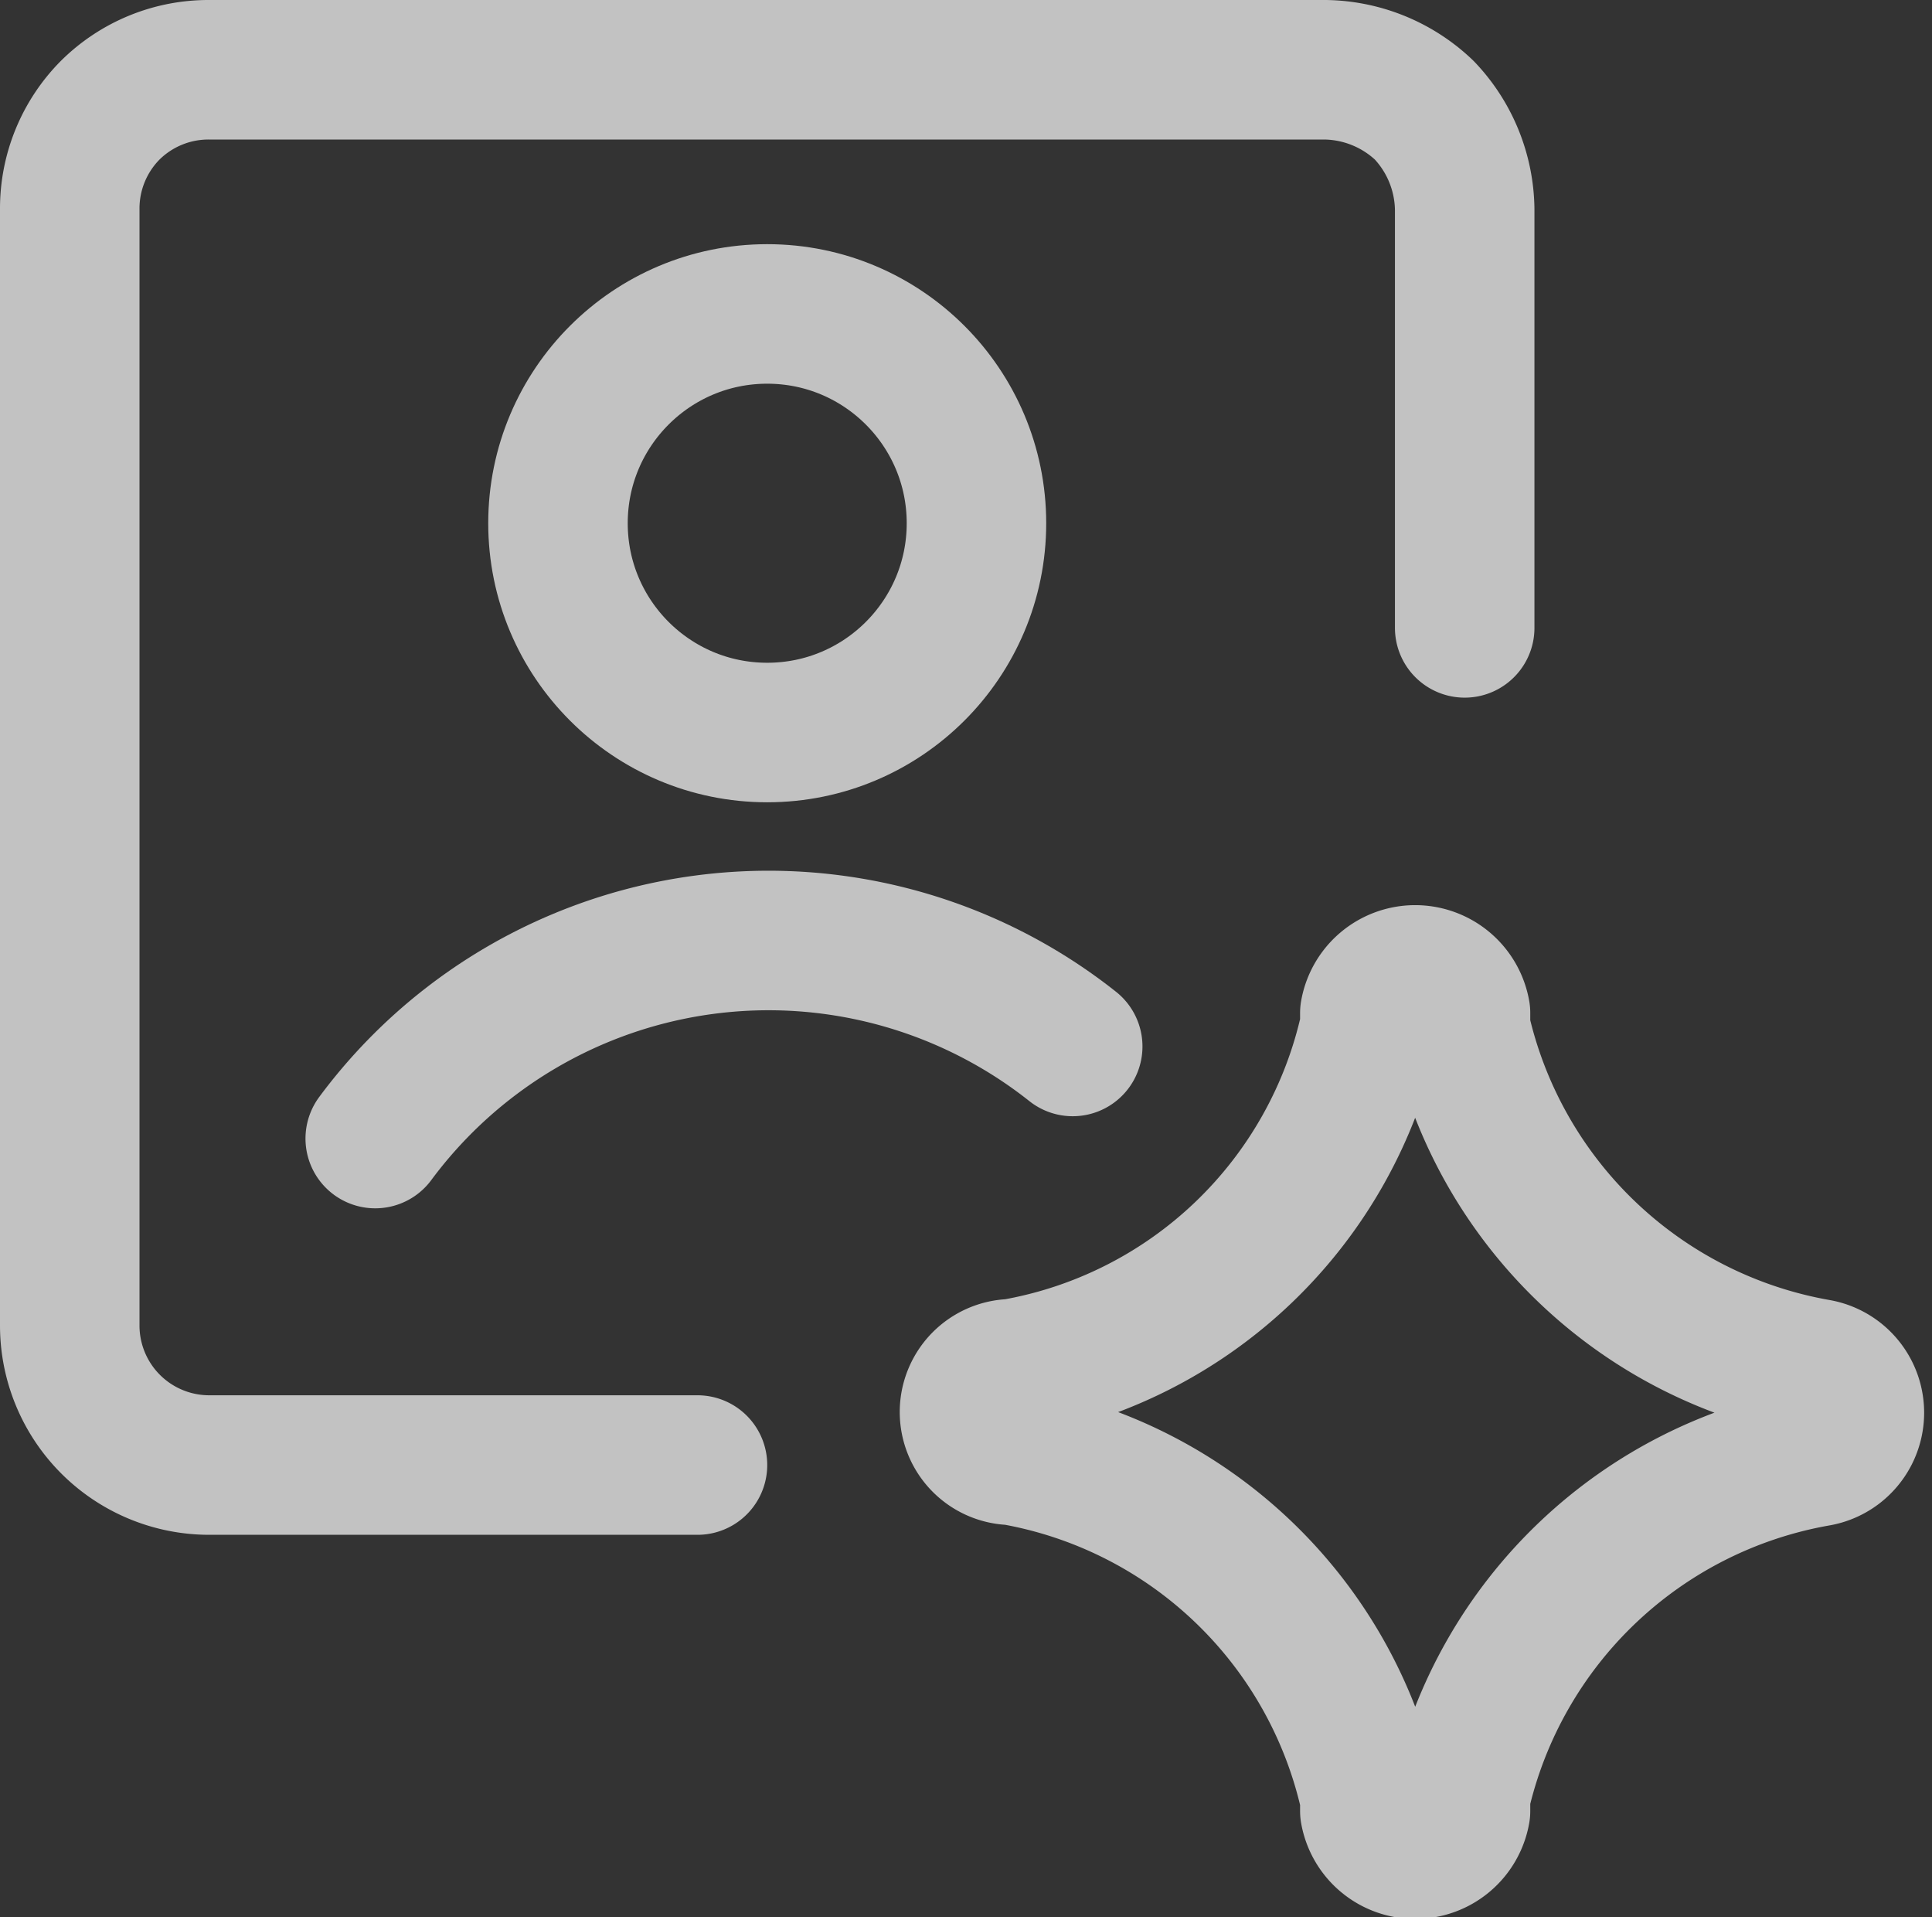
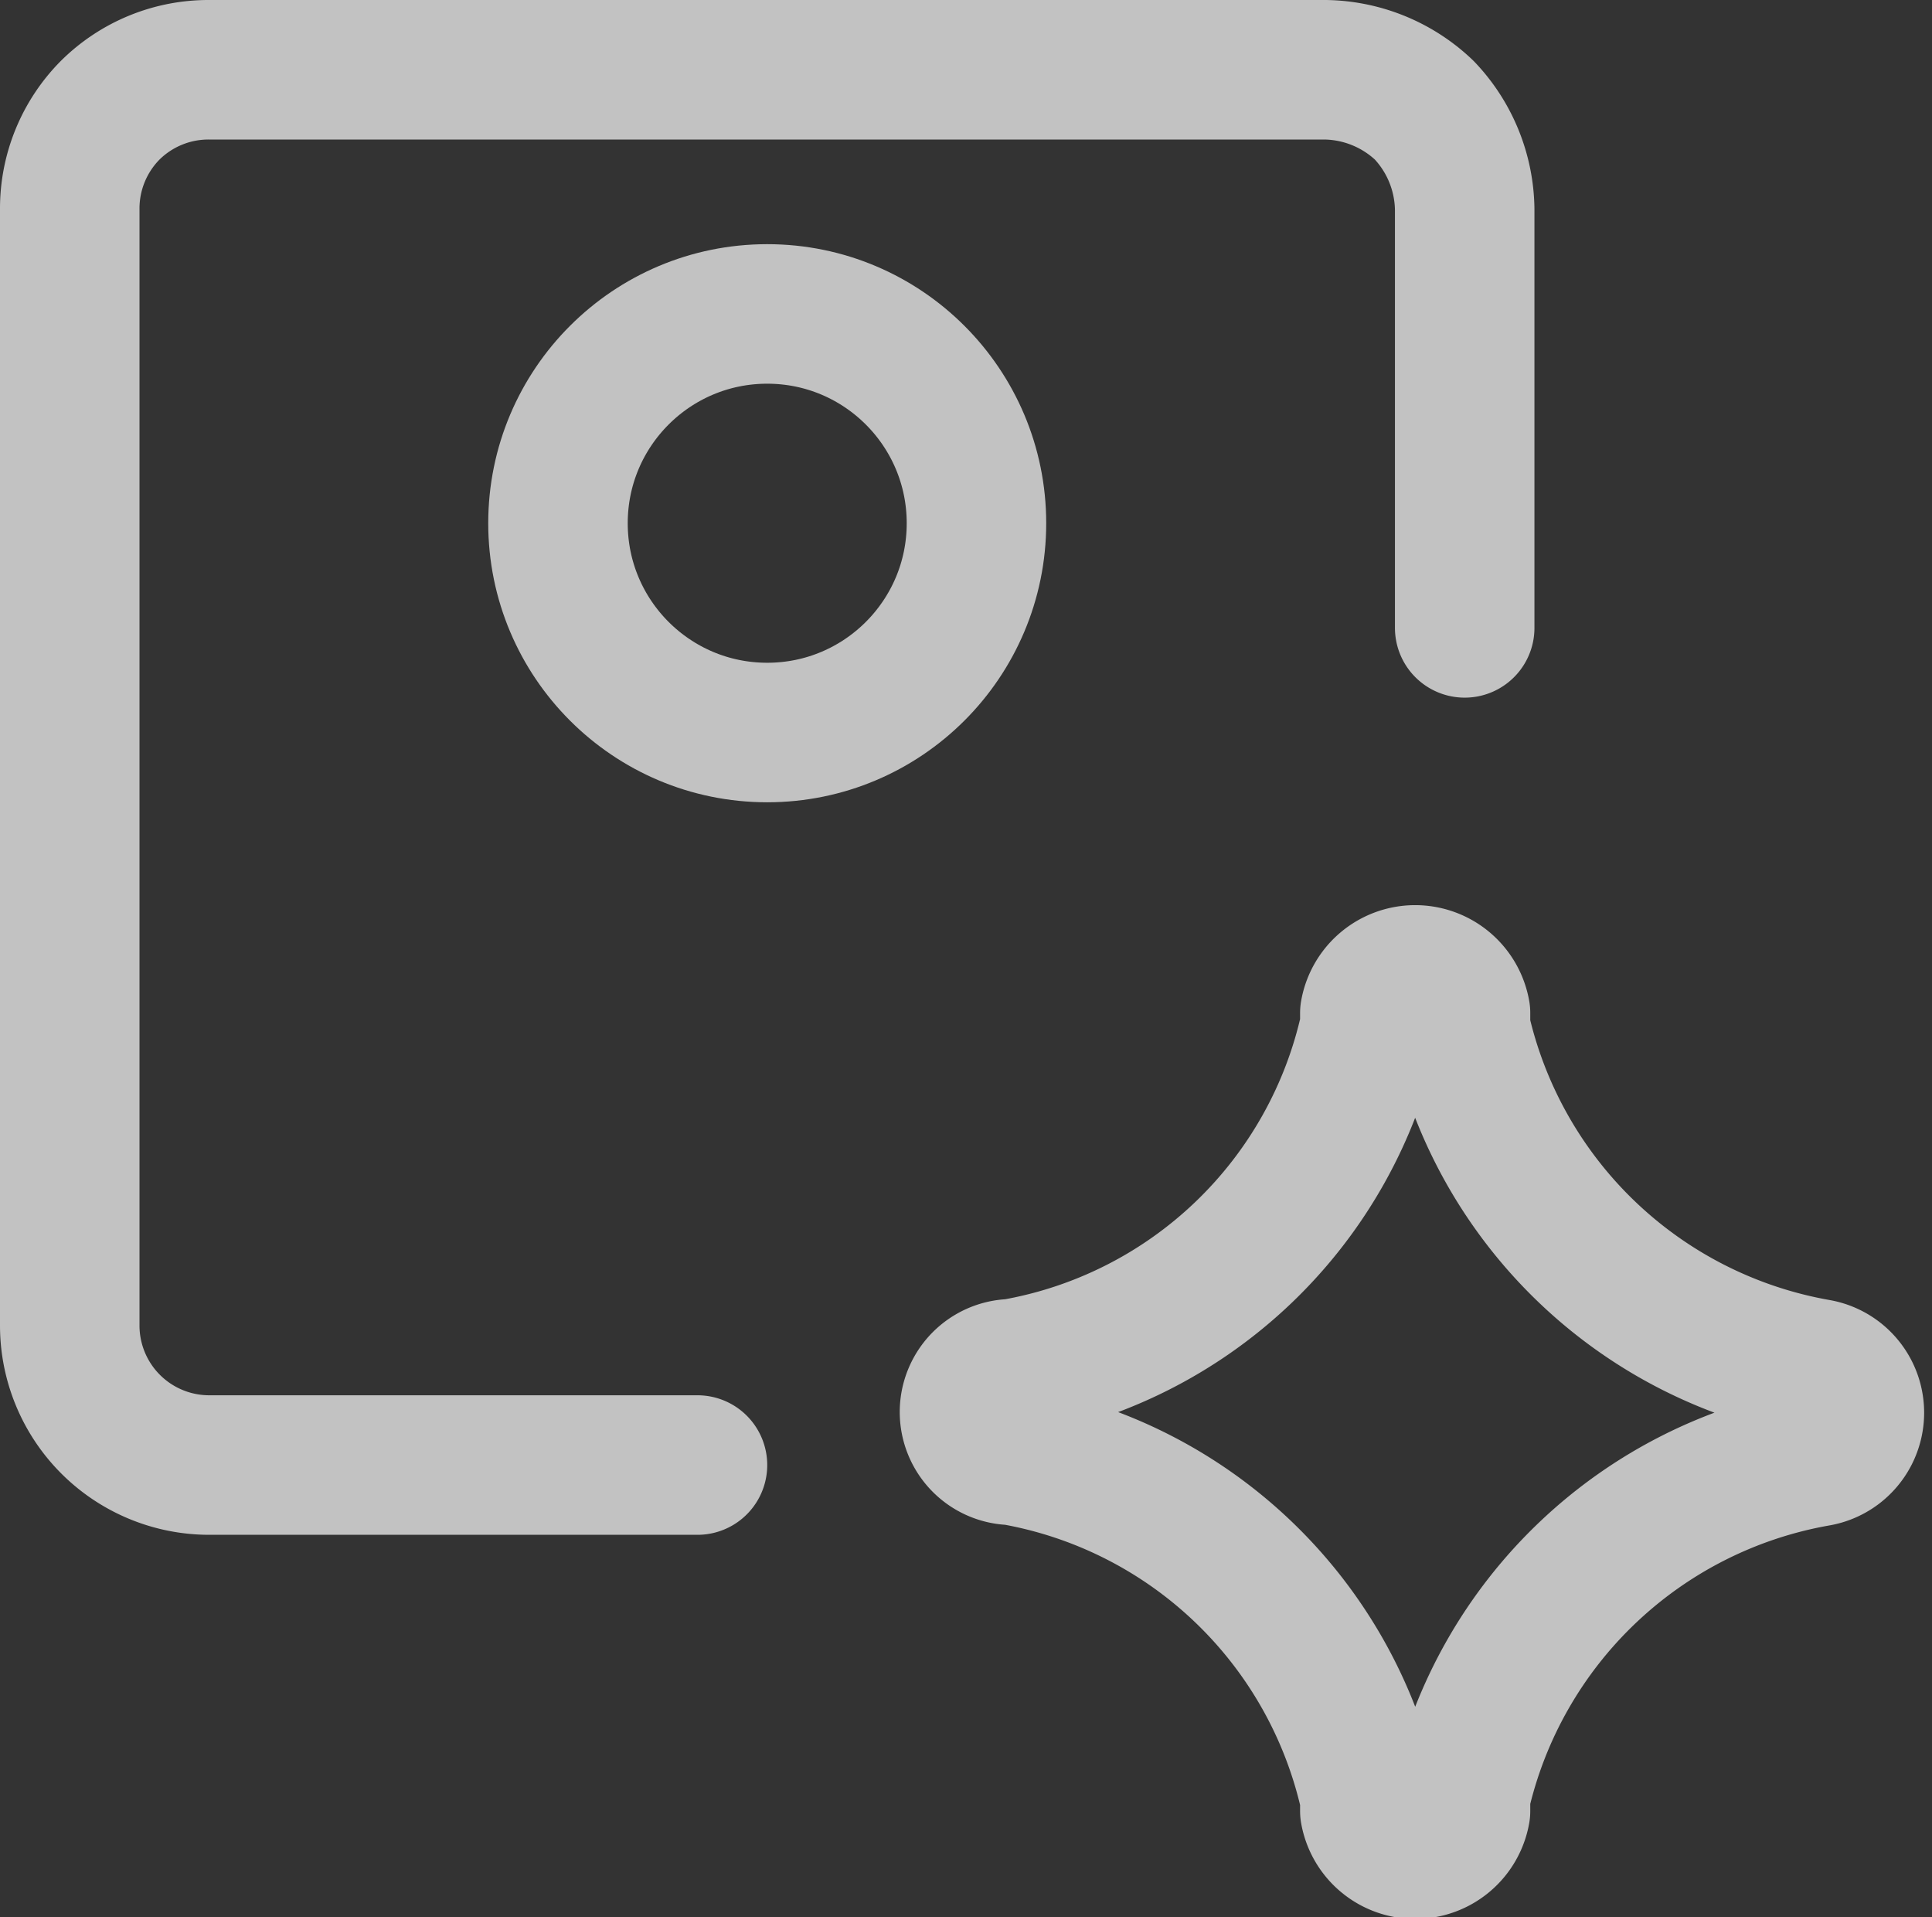
<svg xmlns="http://www.w3.org/2000/svg" viewBox="0 0 13.85 13.74">
  <rect x="0" y="0" width="13.85" height="13.74" fill="#333333" stroke="none" />
  <defs>
    <style>.cls-1{opacity:0.7;}.cls-2{fill:none;stroke:#fff;stroke-linecap:round;stroke-linejoin:round;}</style>
  </defs>
  <g id="图层_2" data-name="图层 2">
    <g id="图层_1-2" data-name="图层 1">
      <g class="cls-1">
-         <path class="cls-2" d="M2.69,8.16a3.51,3.51,0,0,1,5-.66" />
        <path class="cls-2" d="M5,10.5H1.5a1,1,0,0,1-1-1v-8A1,1,0,0,1,.79.79,1,1,0,0,1,1.5.5h8a1.05,1.05,0,0,1,.71.29,1.05,1.05,0,0,1,.29.71v3" />
        <circle class="cls-2" cx="5.5" cy="3.75" r="1.5" />
        <path class="cls-2" d="M7.26,10.43a.31.31,0,0,1,0-.62A3.17,3.17,0,0,0,9.82,7.36l0-.1a.33.33,0,0,1,.65,0l0,.11a3.19,3.19,0,0,0,2.56,2.44.32.32,0,0,1,0,.63,3.19,3.19,0,0,0-2.56,2.43l0,.11a.33.33,0,0,1-.65,0l0-.1A3.18,3.18,0,0,0,7.26,10.43Z" />
      </g>
    </g>
  </g>
</svg>